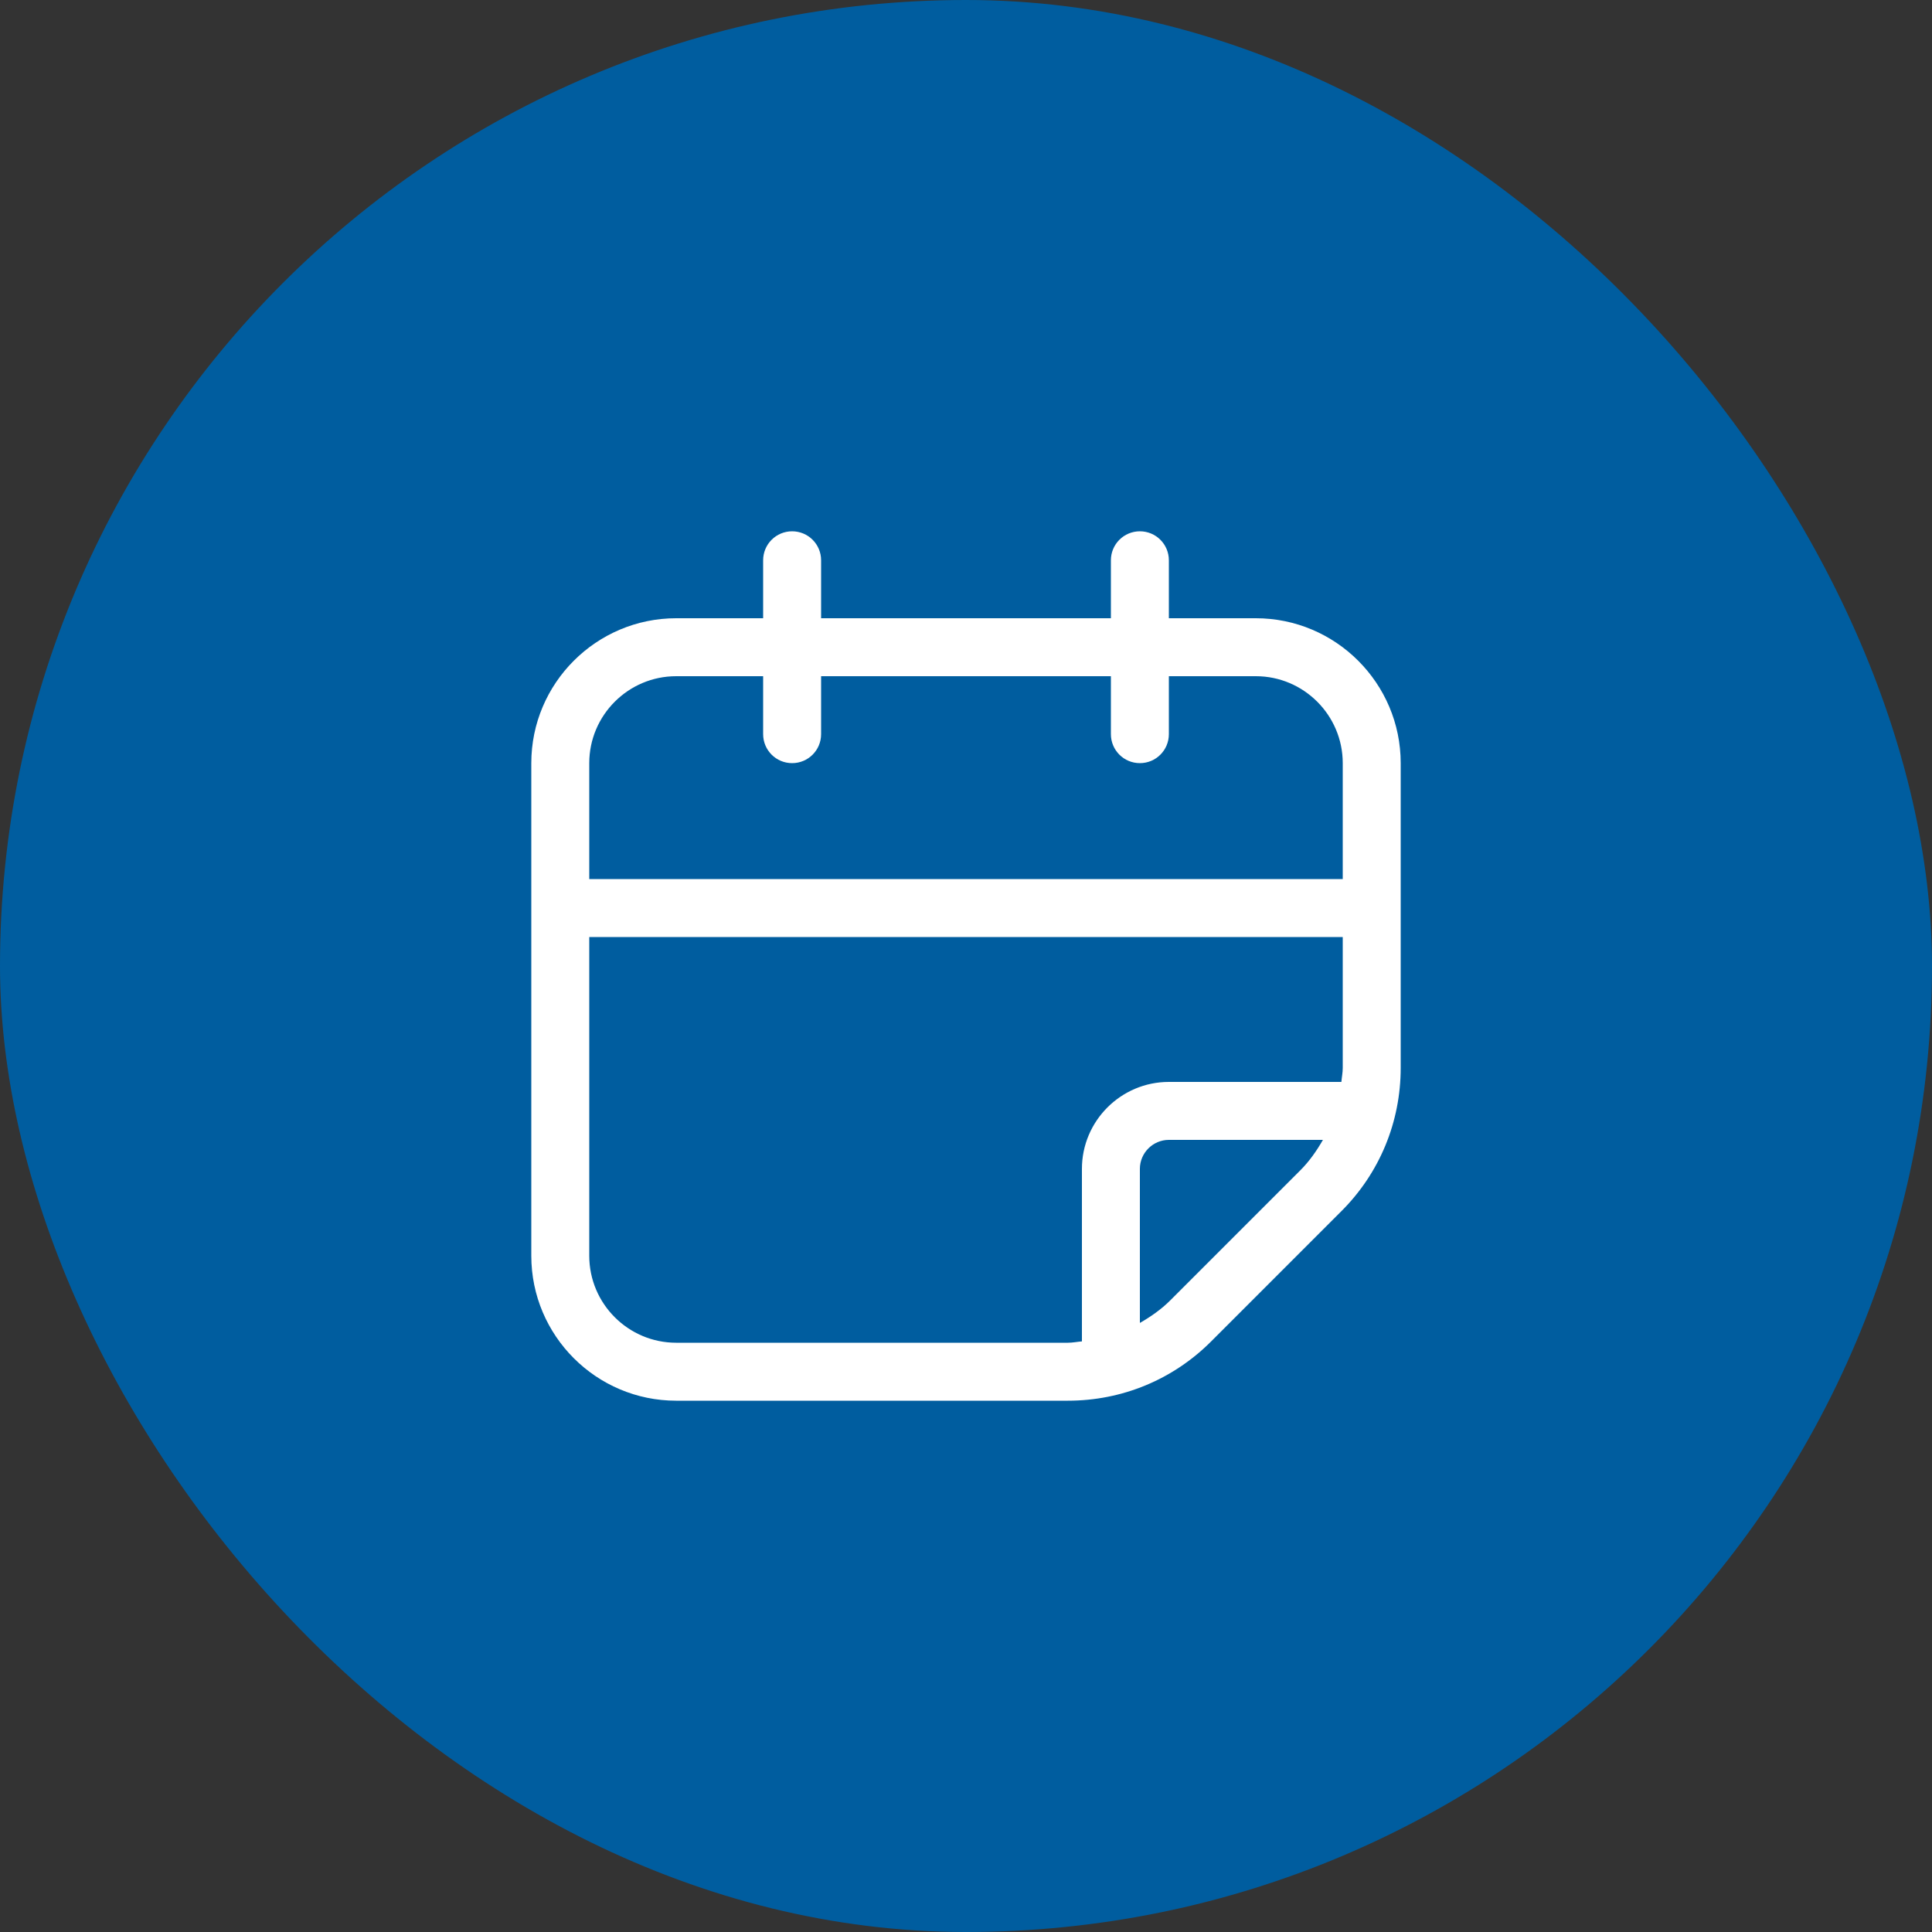
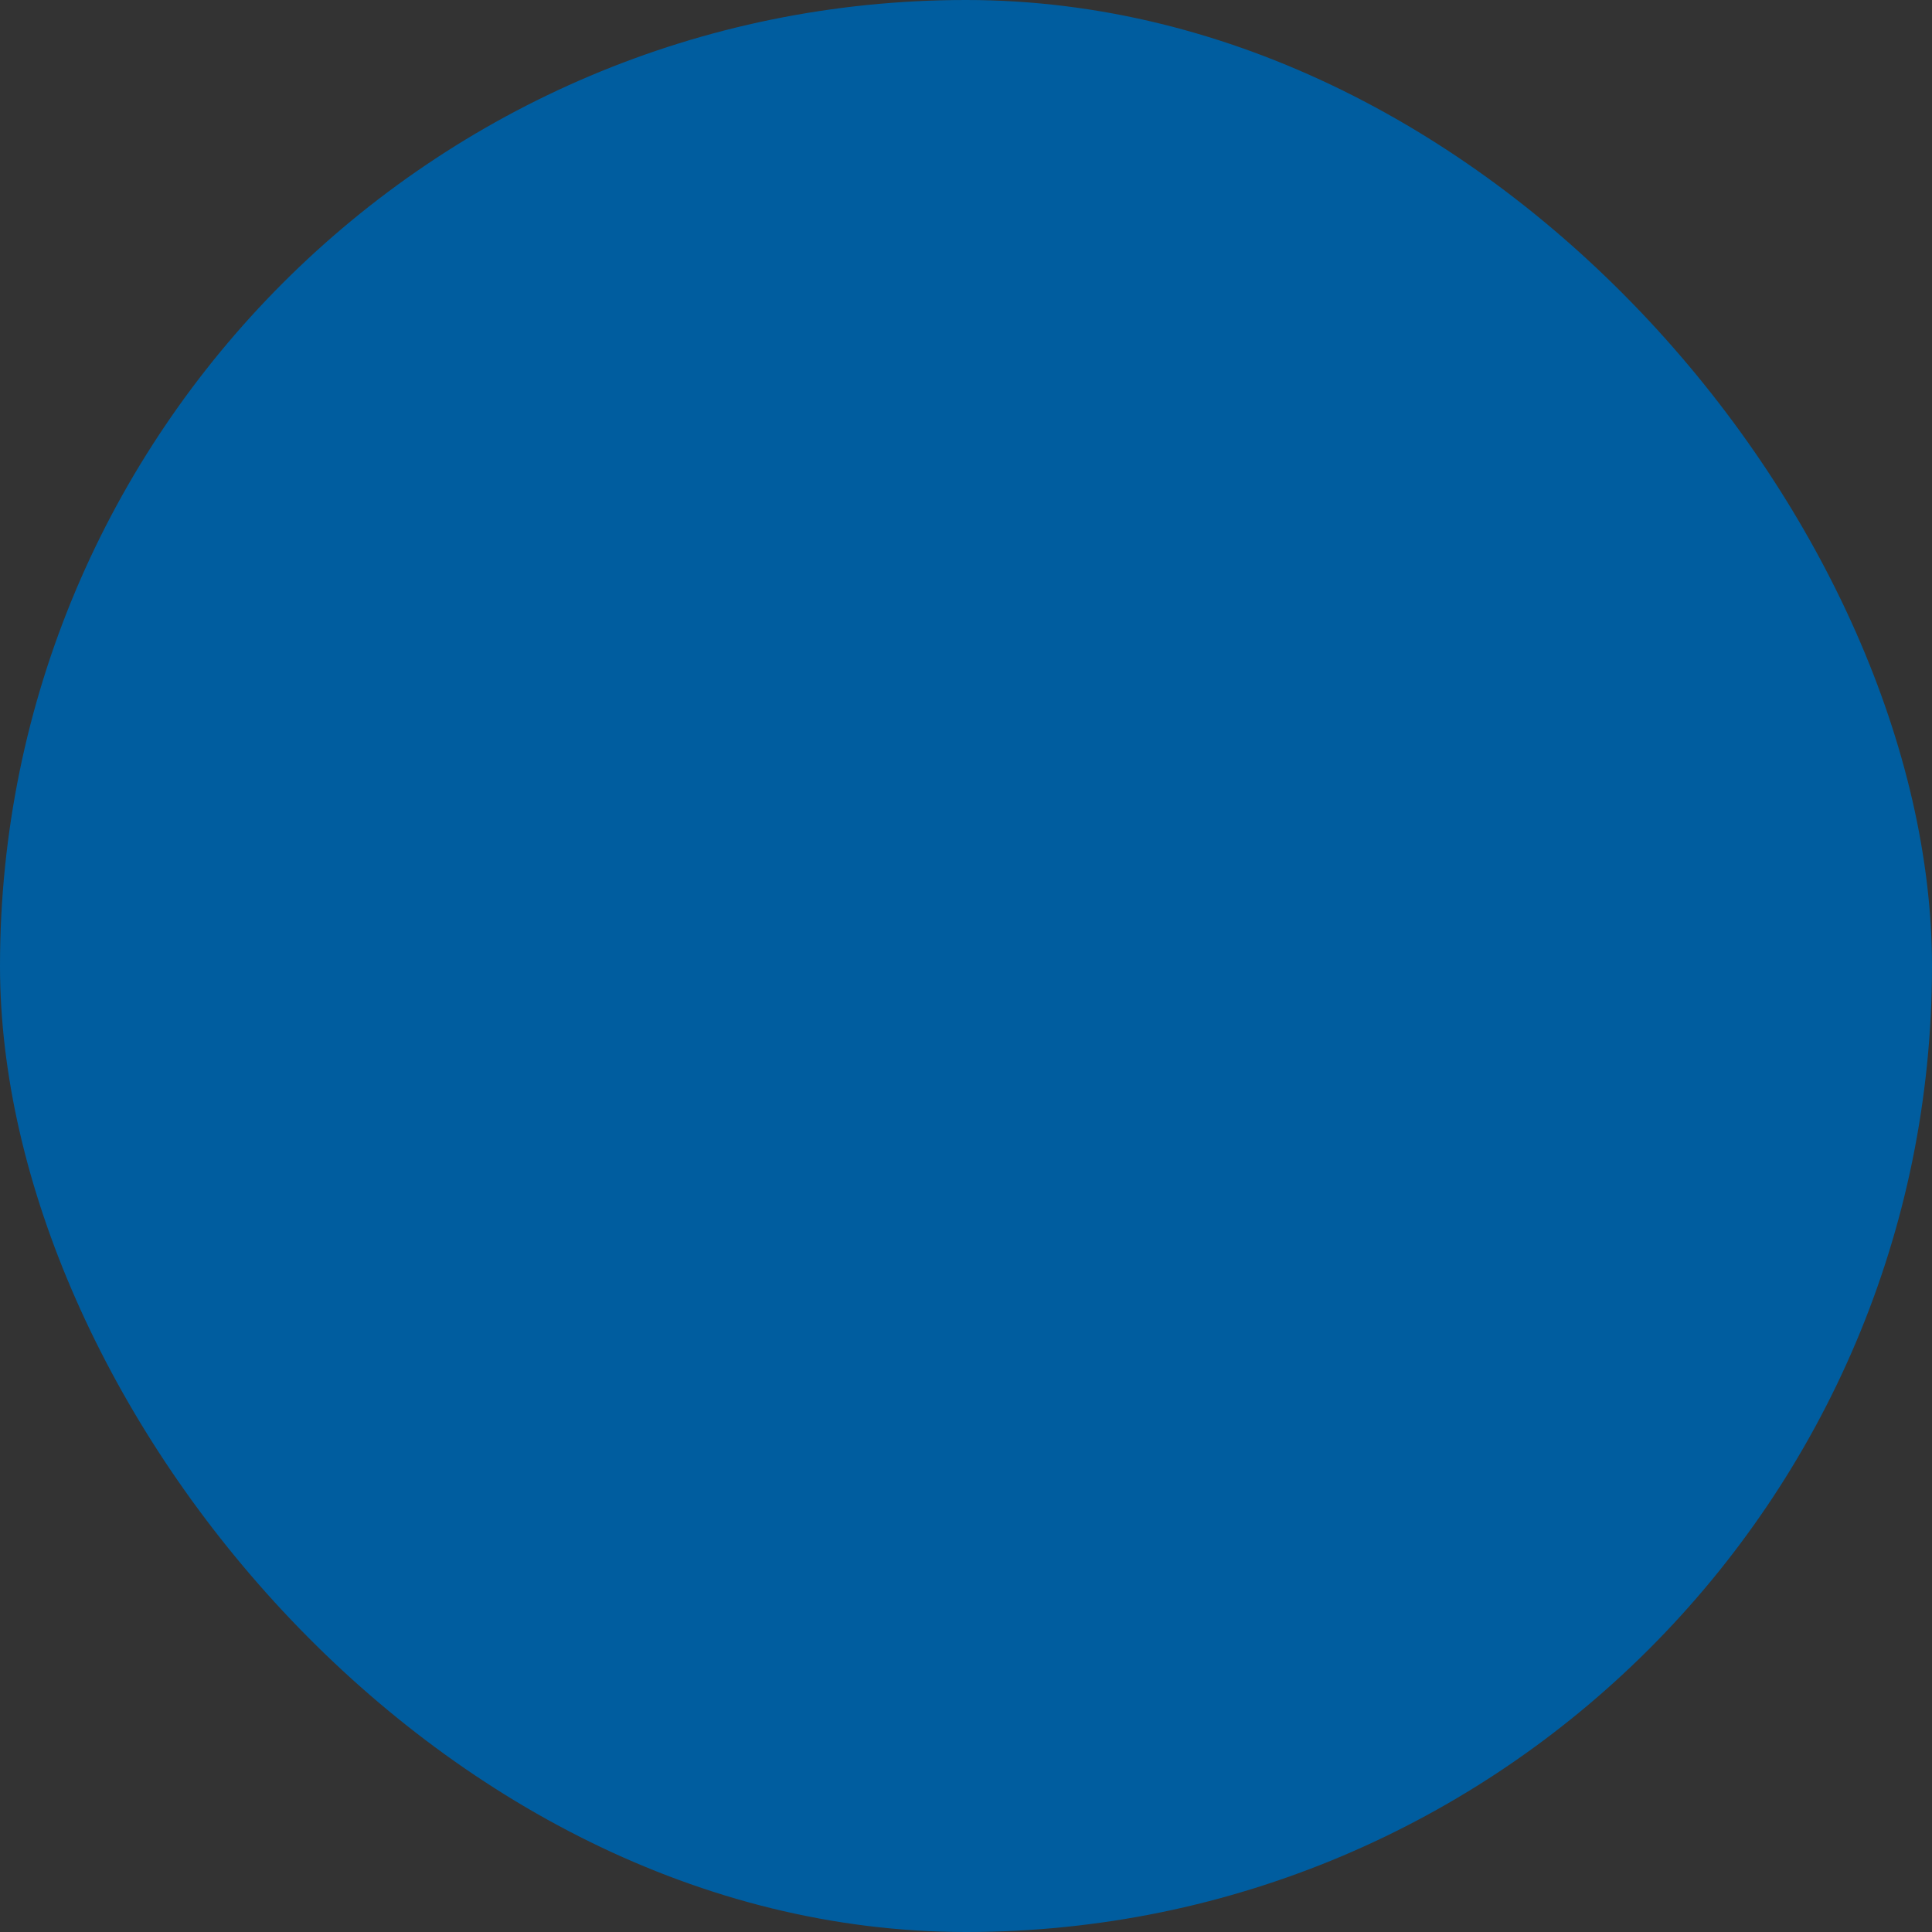
<svg xmlns="http://www.w3.org/2000/svg" width="20" height="20" viewBox="0 0 20 20" fill="none">
  <rect x="0" y="0" width="20" height="20" fill="#333333" stroke="none" />
  <rect width="20" height="20" rx="10" fill="#005D9F" />
  <g clip-path="url(#clip0_1906_69655)">
-     <path d="M13 6.4H12.1V5.8C12.1 5.634 11.966 5.5 11.8 5.5C11.634 5.5 11.5 5.634 11.5 5.8V6.4H8.5V5.8C8.5 5.634 8.366 5.5 8.2 5.5C8.034 5.5 7.9 5.634 7.9 5.8V6.4H7C6.173 6.4 5.5 7.073 5.5 7.9V13C5.5 13.827 6.173 14.5 7 14.5H11.054C11.615 14.5 12.143 14.282 12.539 13.885L13.885 12.539C14.282 12.143 14.5 11.615 14.5 11.054V7.9C14.5 7.073 13.827 6.4 13 6.4ZM7 7H7.9V7.6C7.9 7.766 8.034 7.9 8.2 7.9C8.366 7.9 8.5 7.766 8.5 7.6V7H11.5V7.6C11.5 7.766 11.634 7.9 11.8 7.9C11.966 7.9 12.1 7.766 12.1 7.6V7H13C13.496 7 13.9 7.404 13.9 7.9V9.1H6.1V7.9C6.1 7.404 6.504 7 7 7ZM7 13.9C6.504 13.9 6.1 13.496 6.1 13V9.7H13.9V11.054C13.9 11.104 13.89 11.151 13.886 11.2H12.1C11.604 11.2 11.2 11.604 11.2 12.1V13.886C11.151 13.89 11.104 13.9 11.054 13.9H7ZM12.115 13.461C12.021 13.555 11.913 13.63 11.8 13.695V12.1C11.8 11.935 11.935 11.8 12.1 11.8H13.695C13.63 11.913 13.555 12.021 13.461 12.115L12.115 13.461Z" fill="white" />
-   </g>
+     </g>
  <defs>
    <clipPath id="clip0_1906_69655">
      <rect width="10" height="10" fill="white" transform="translate(5 5)" />
    </clipPath>
  </defs>
</svg>